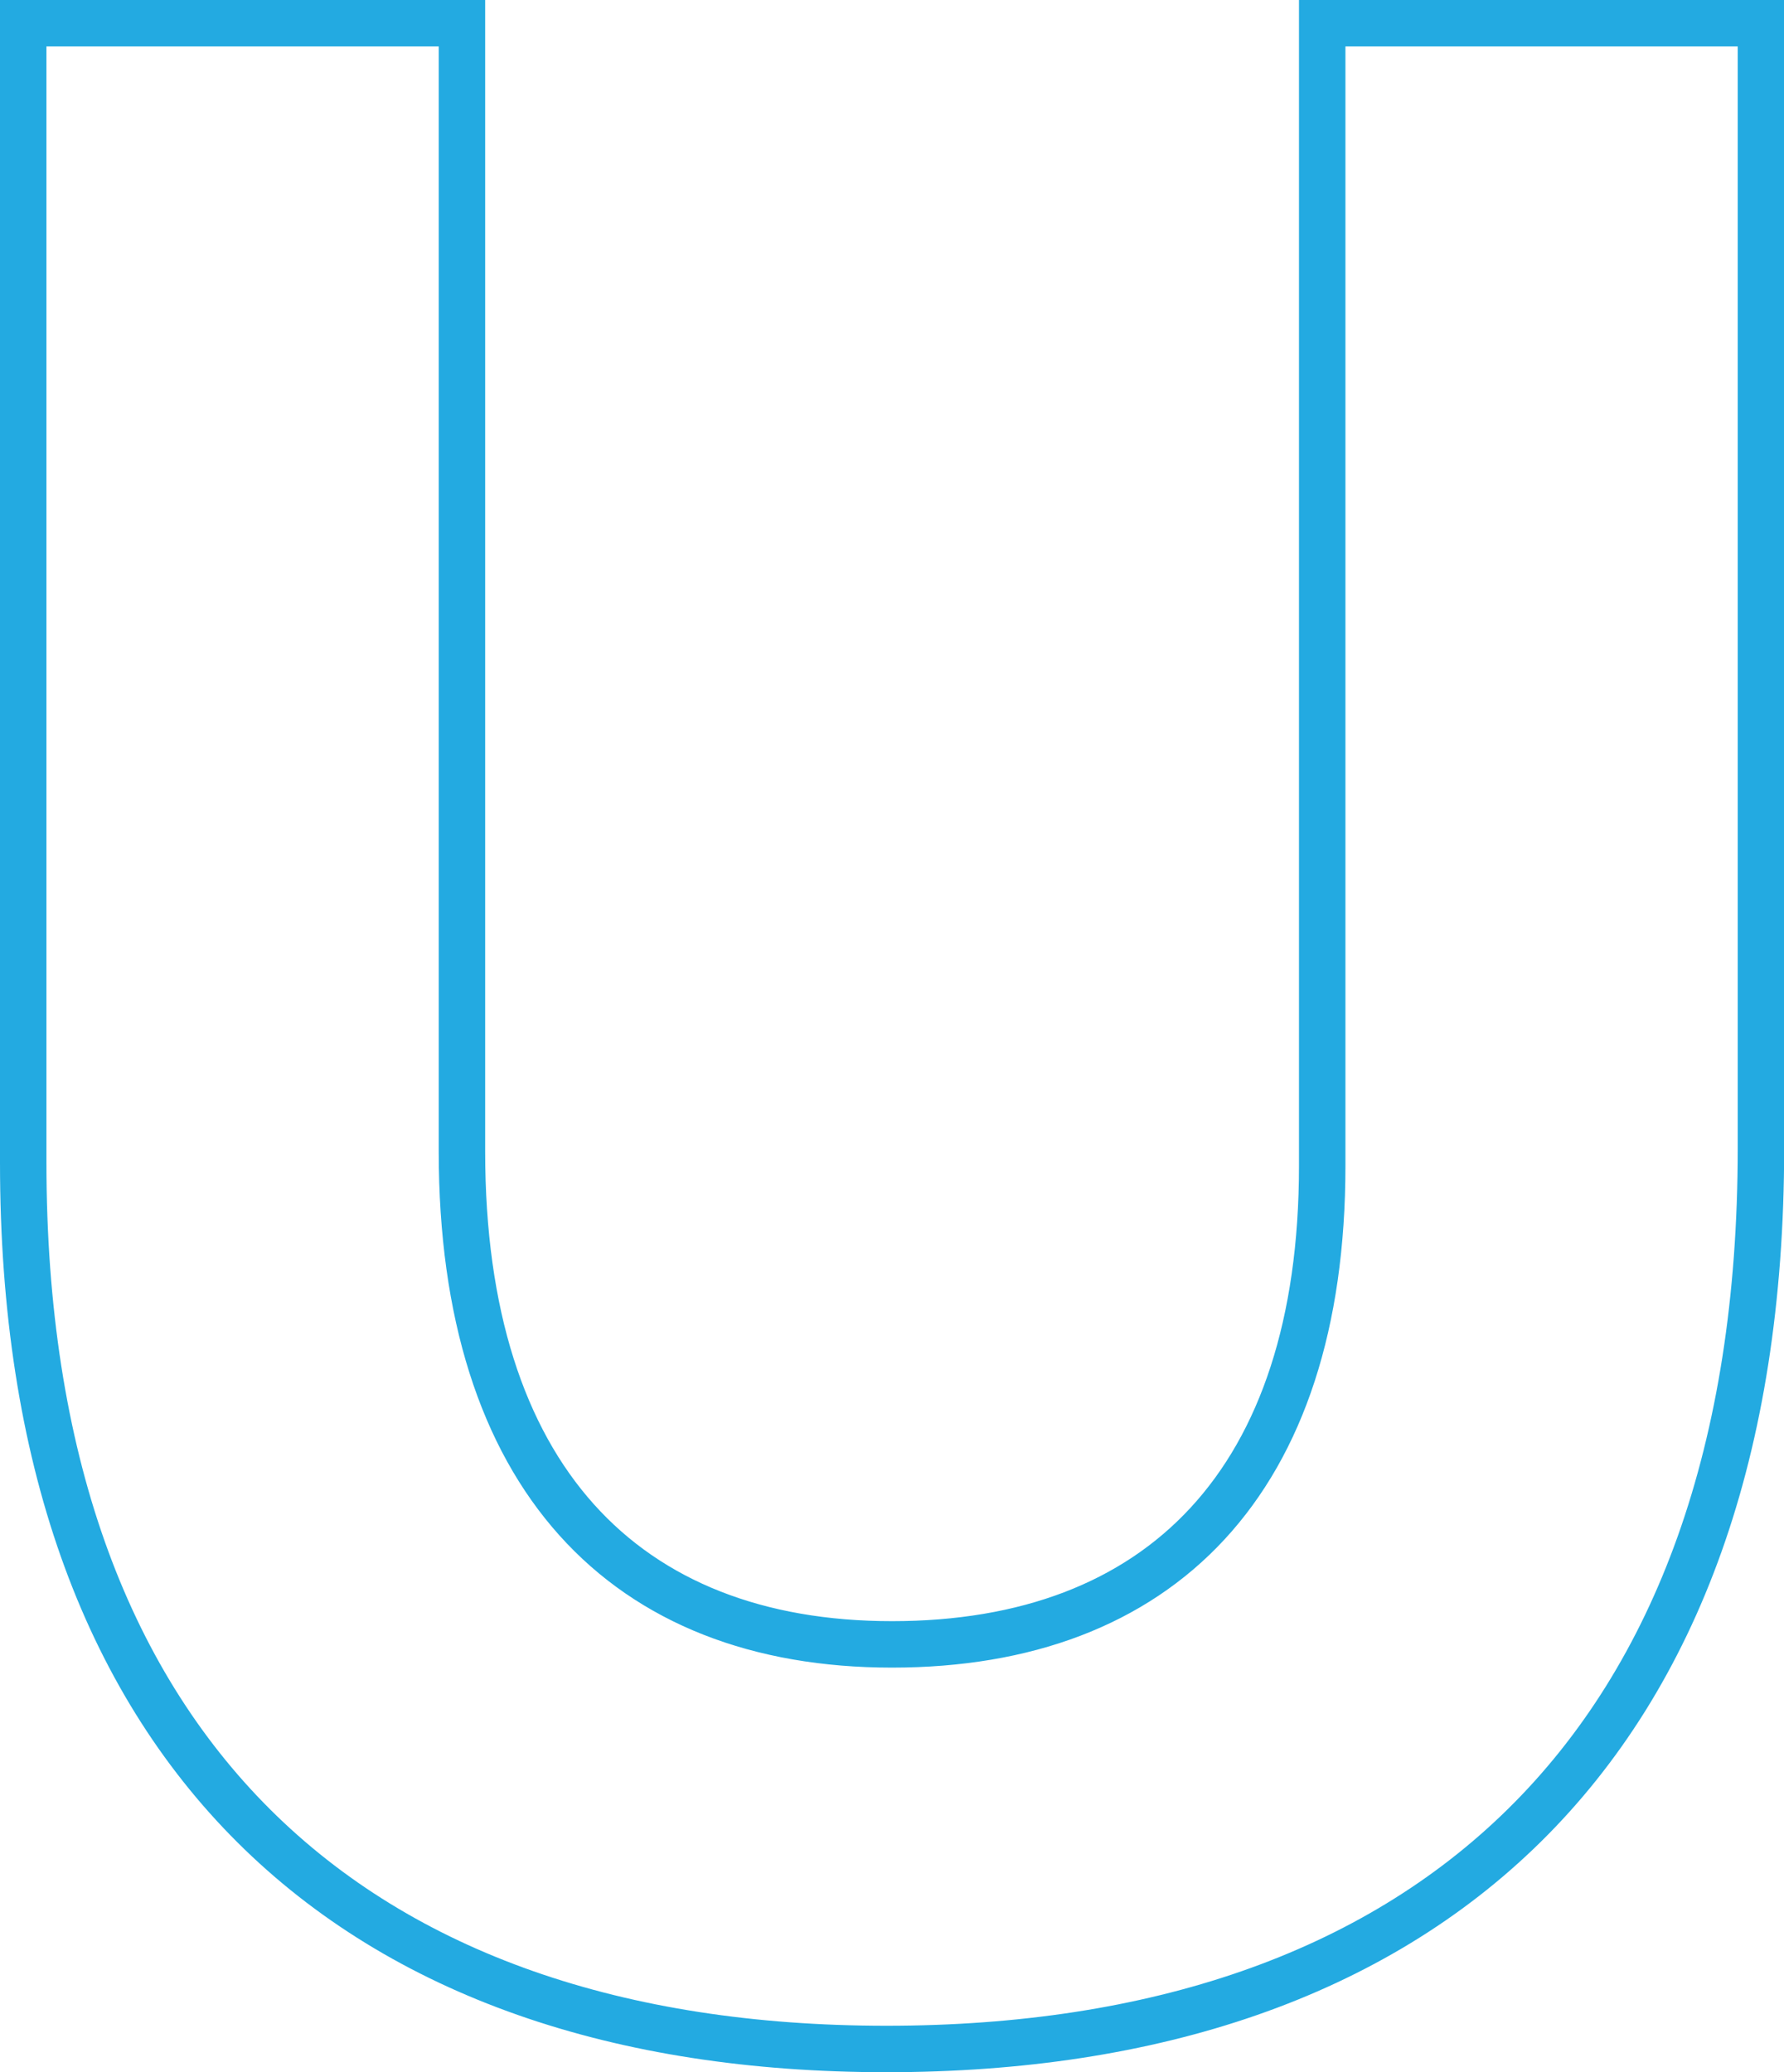
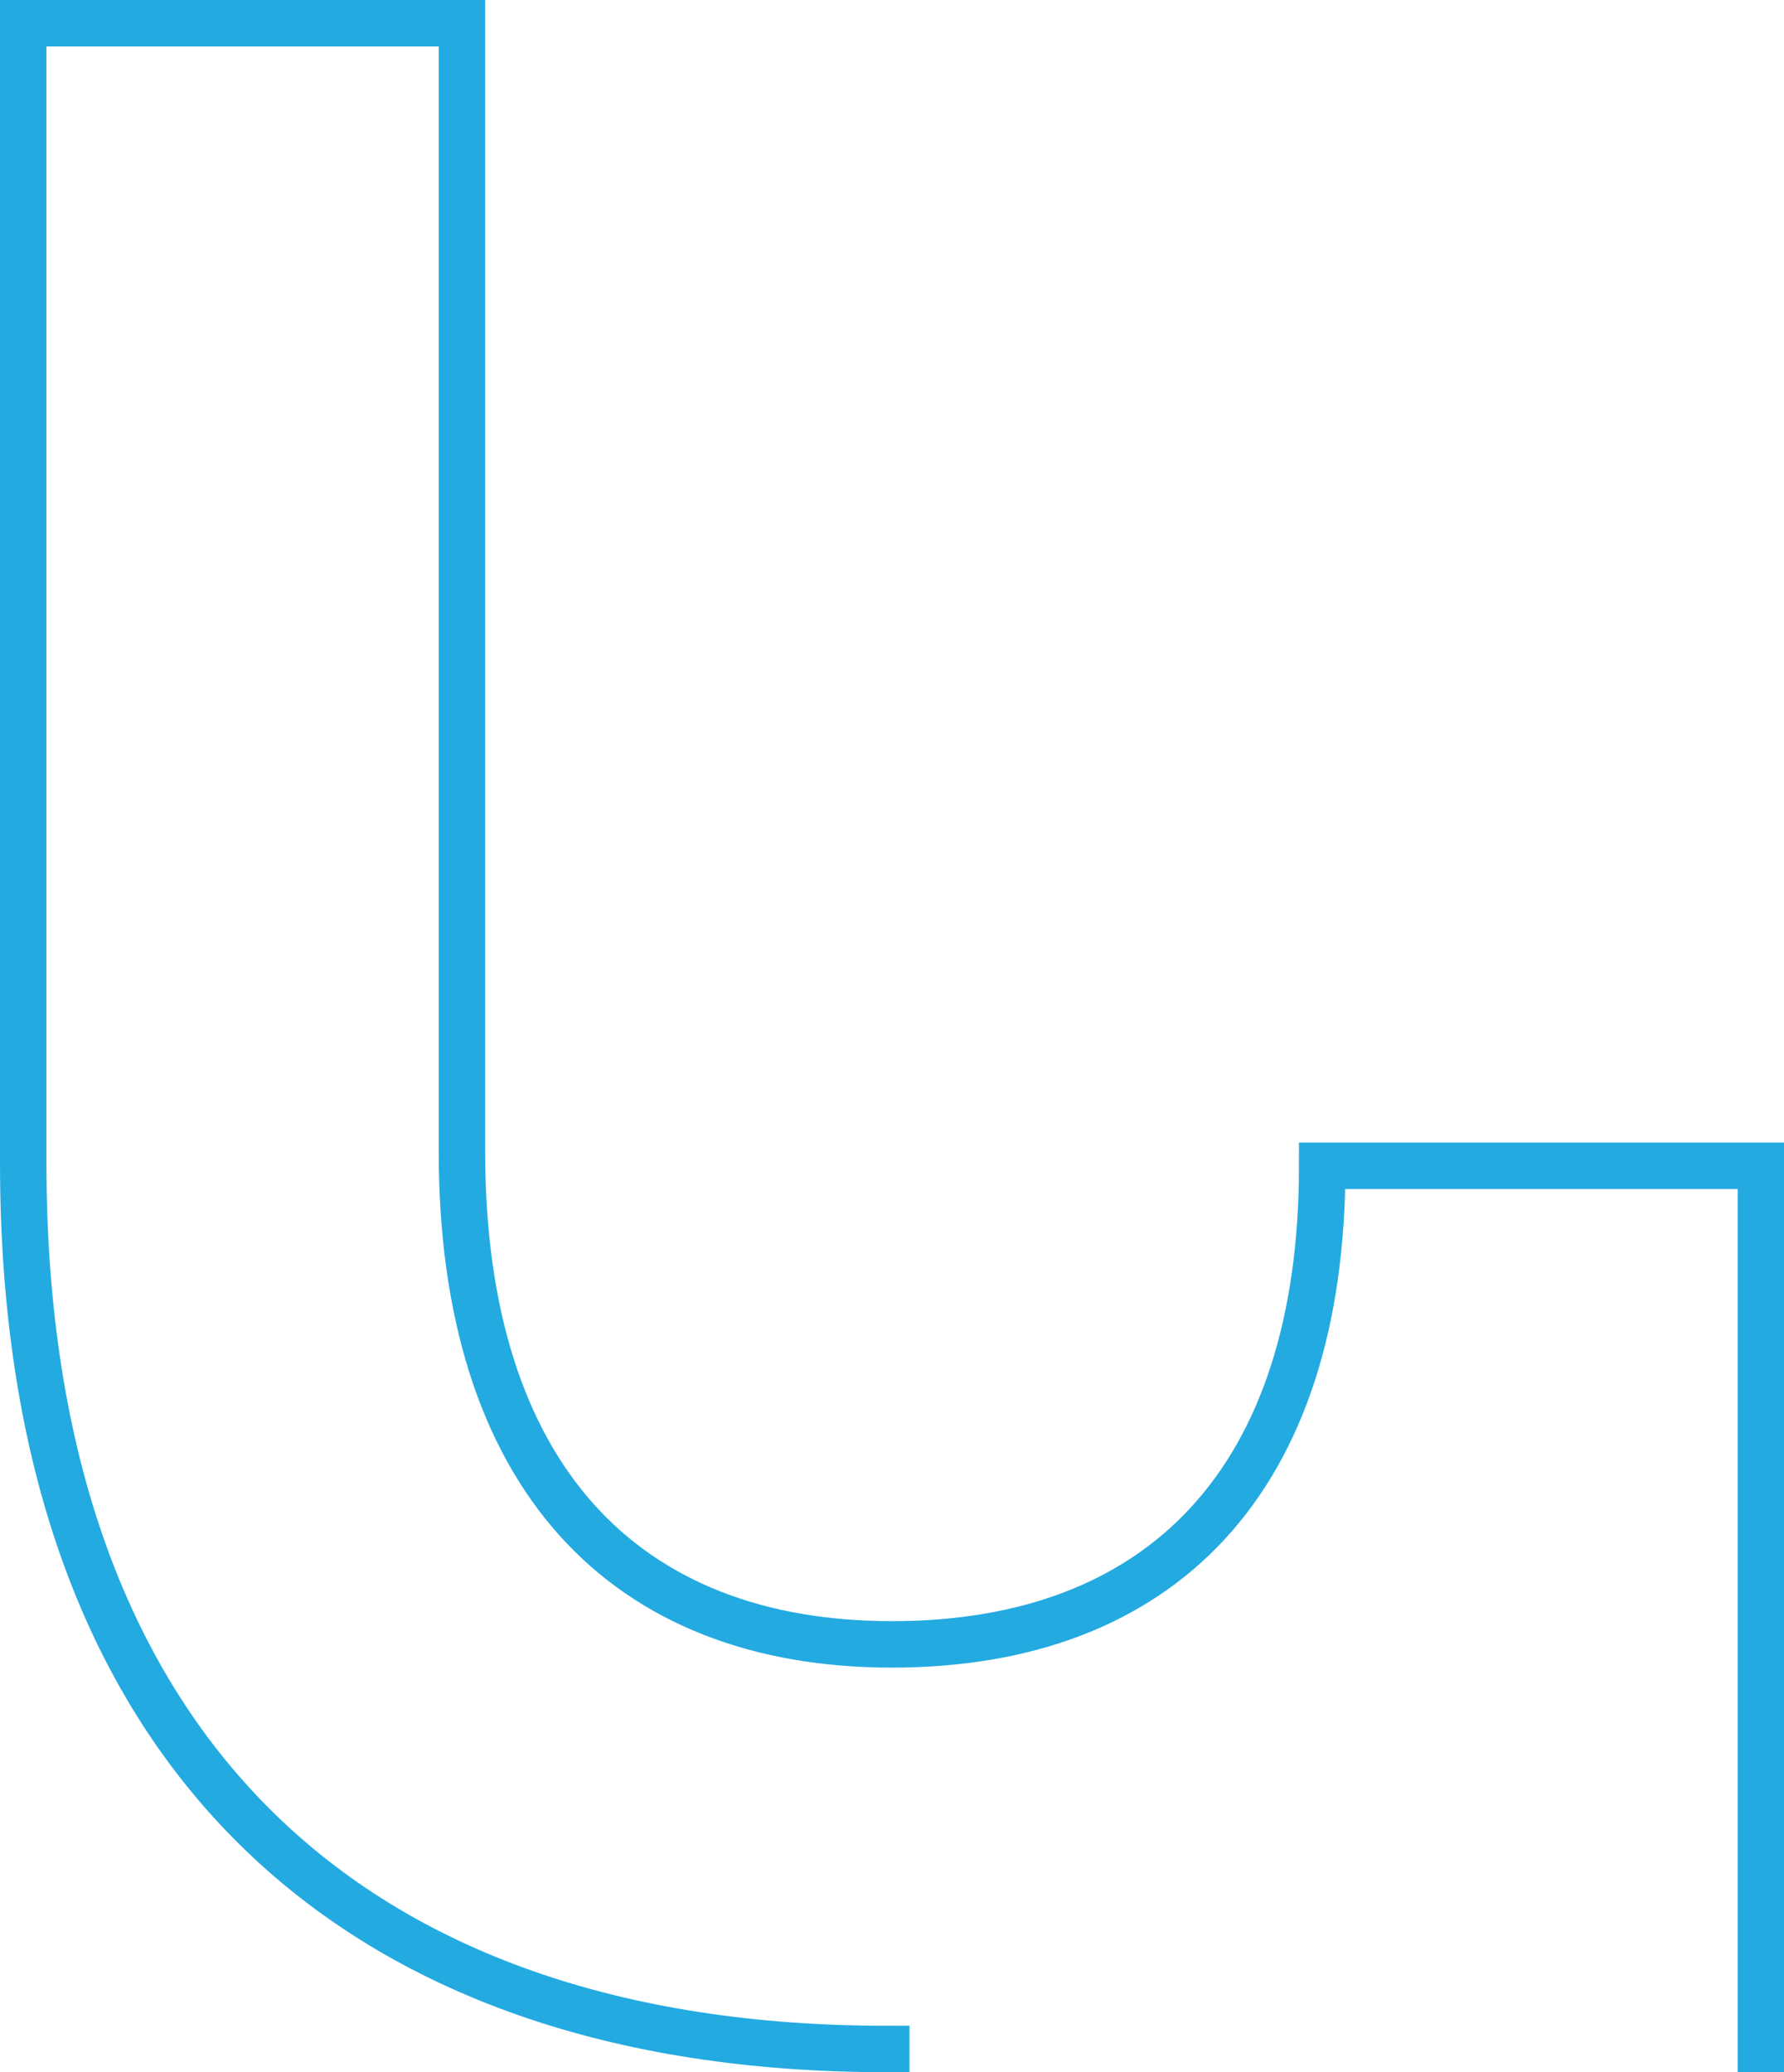
<svg xmlns="http://www.w3.org/2000/svg" id="_レイヤー_2" viewBox="0 0 115.24 133.83">
  <defs>
    <style>.cls-1{fill:none;stroke:#23aae1;stroke-miterlimit:10;stroke-width:3px;}</style>
  </defs>
  <g id="_レイアウト">
-     <path class="cls-1" d="m57.25,132.33c-34.59,0-55.75-19.32-55.75-57.23V1.5h28.34v72.87c0,20.98,10.49,31.83,27.78,31.83s27.79-10.49,27.79-30.91V1.5h28.34v72.68c0,39.01-21.9,58.15-56.49,58.15Z" />
+     <path class="cls-1" d="m57.25,132.33c-34.59,0-55.75-19.32-55.75-57.23V1.5h28.34v72.87c0,20.98,10.49,31.83,27.78,31.83s27.79-10.49,27.79-30.91h28.34v72.68c0,39.01-21.9,58.15-56.49,58.15Z" />
  </g>
</svg>